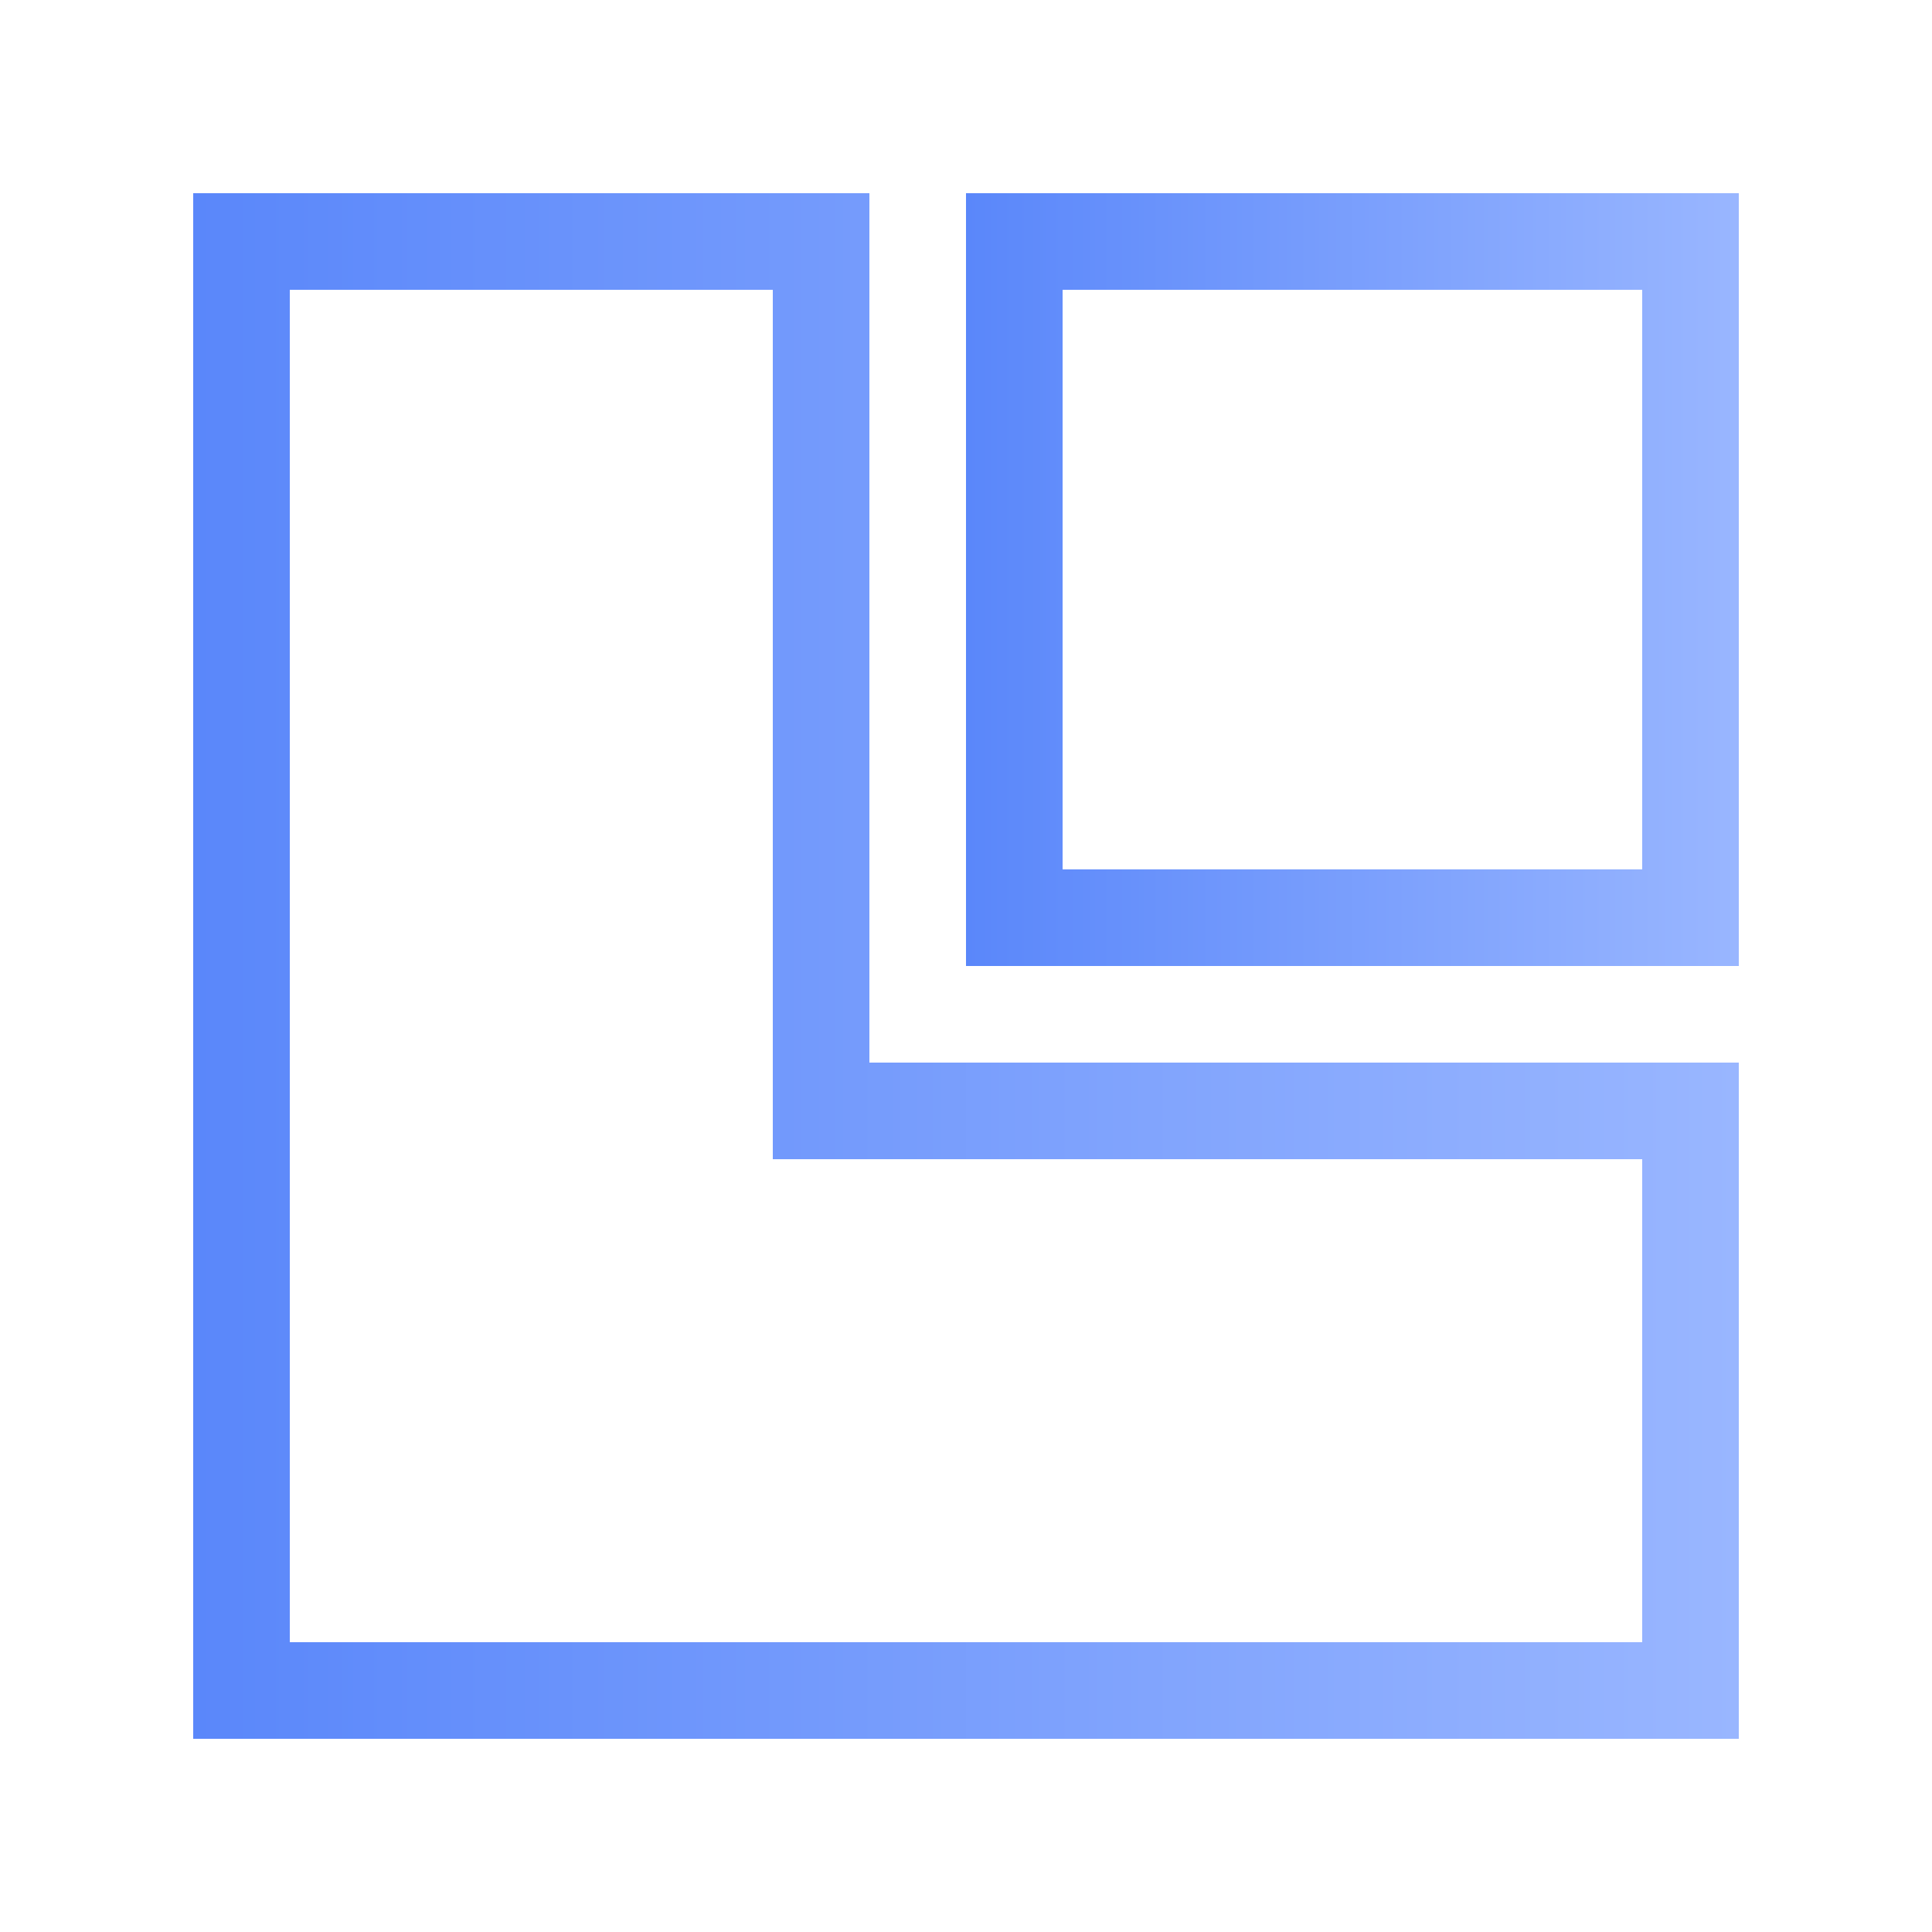
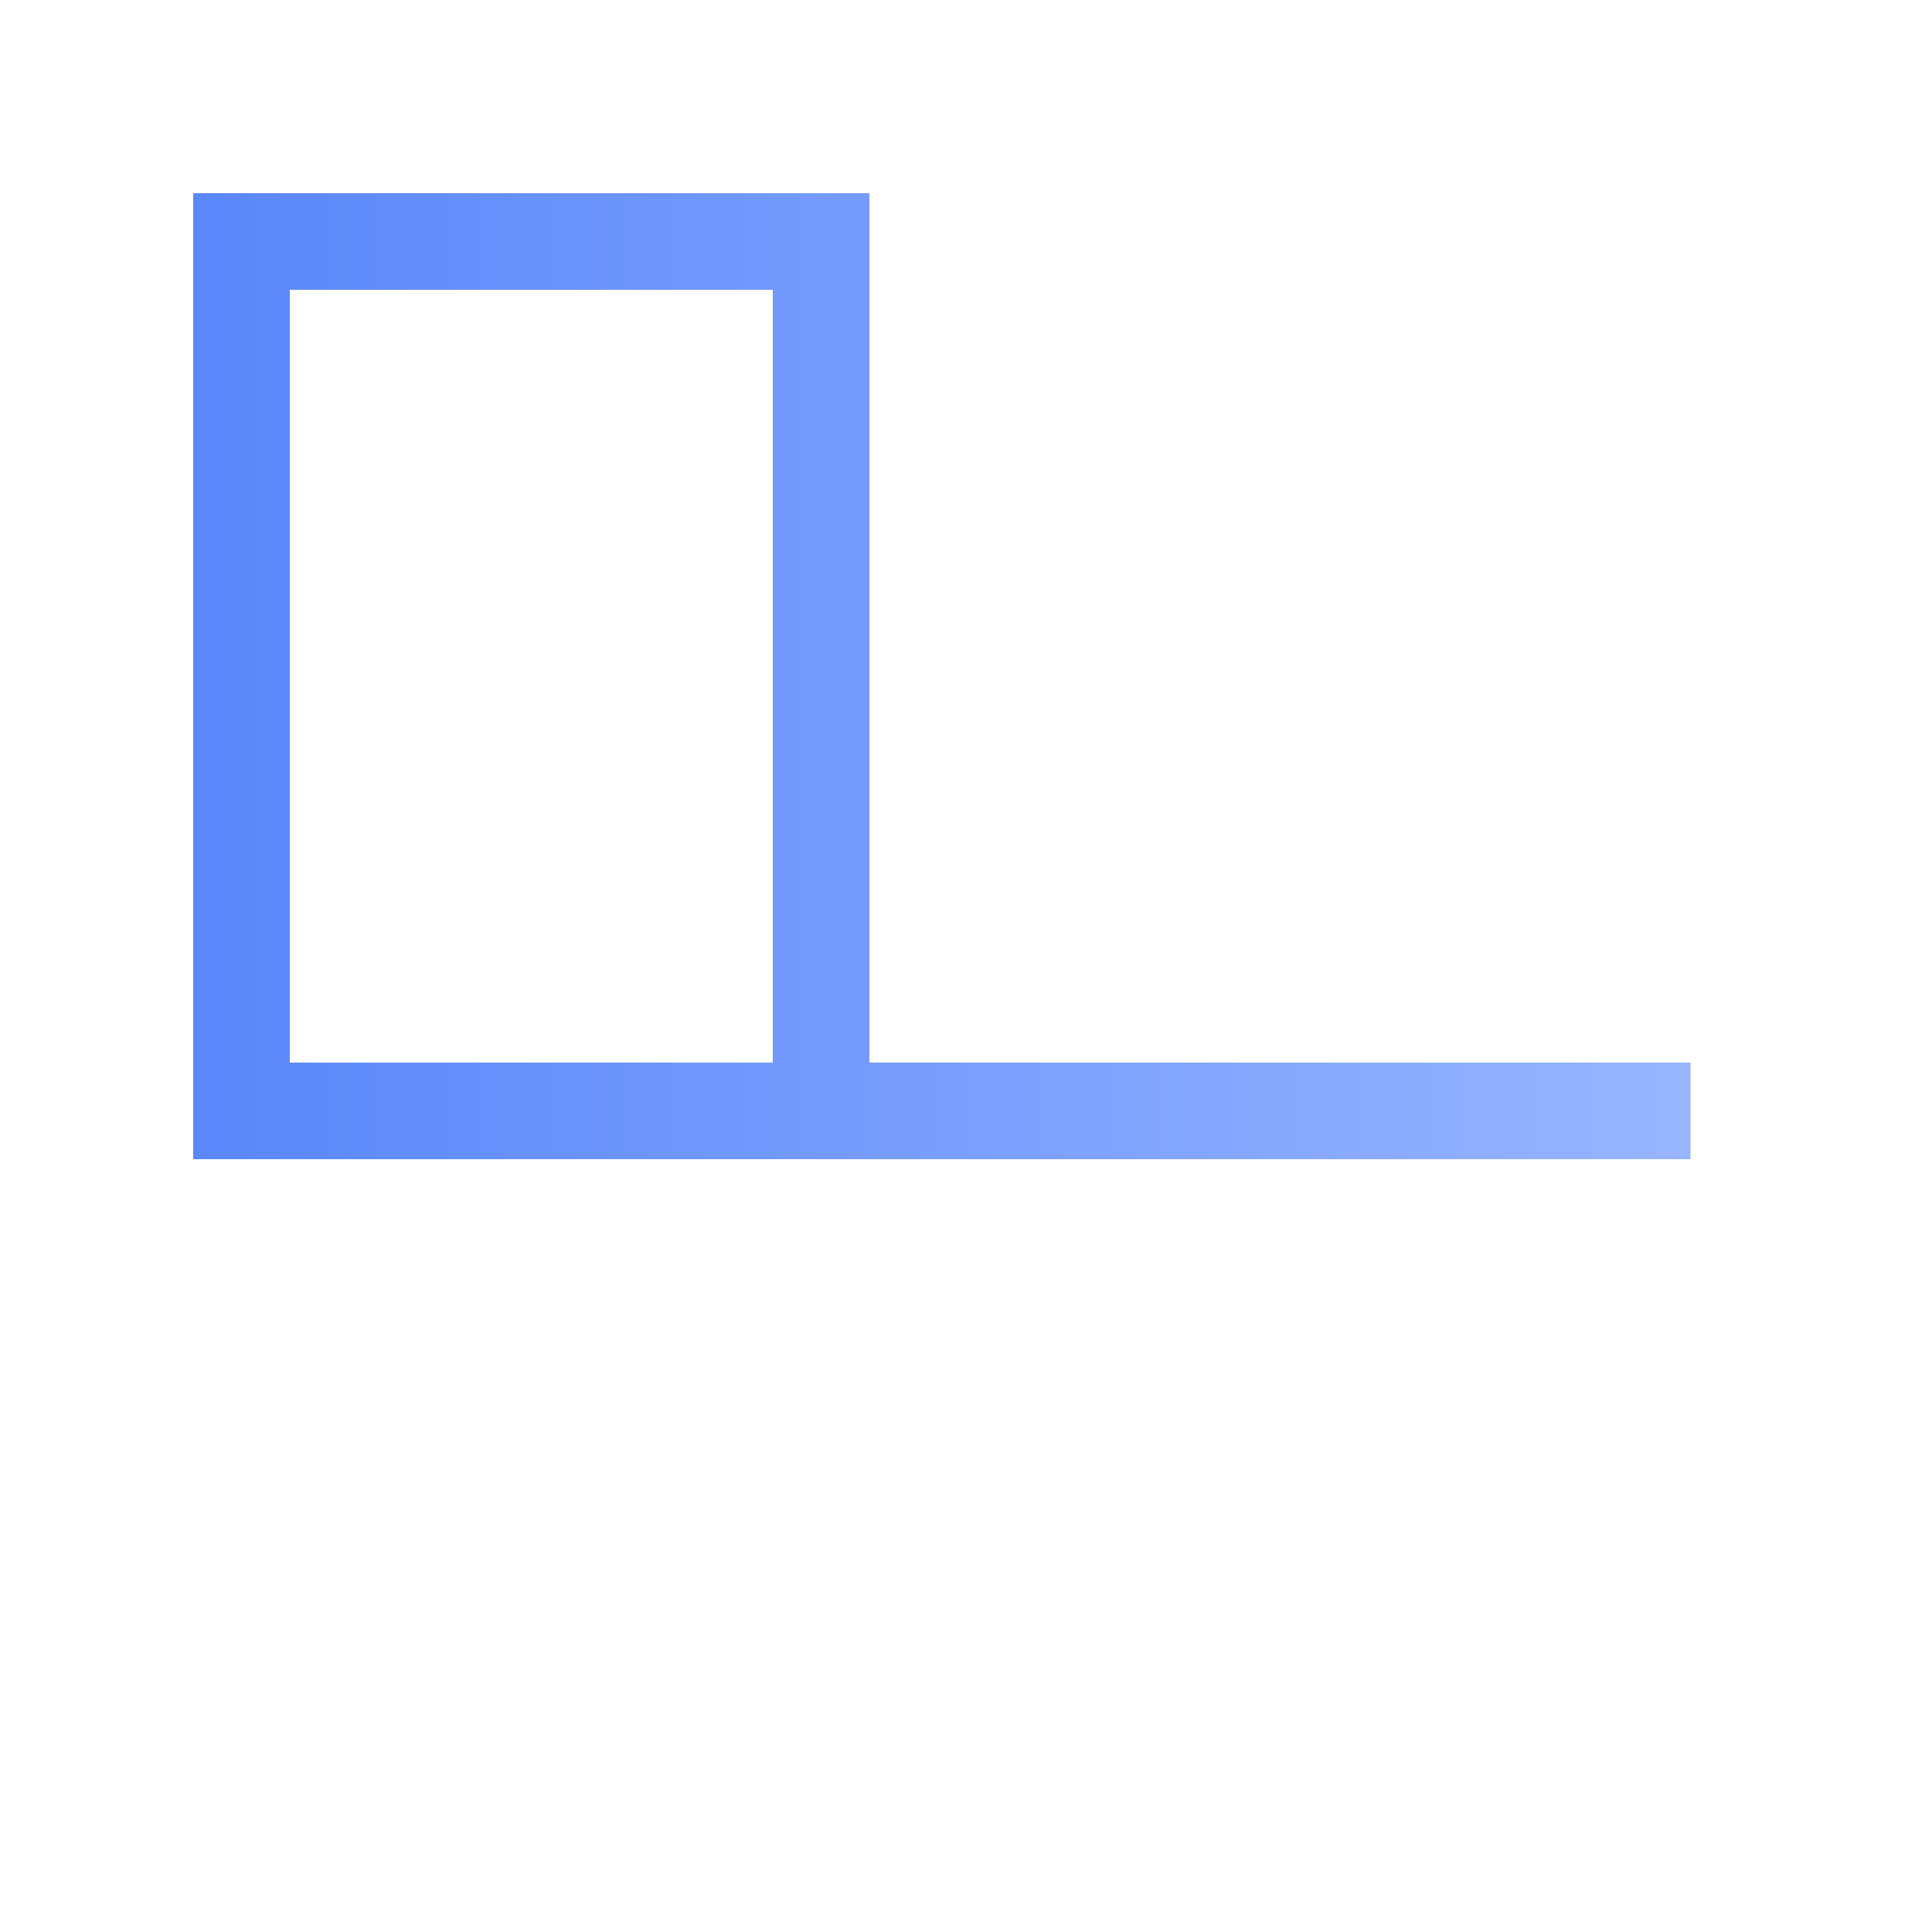
<svg xmlns="http://www.w3.org/2000/svg" width="40" height="40" viewBox="0 0 40 40" fill="none">
-   <path d="M17 5V23H35V35H5V5H17Z" stroke="url(#paint0_linear_3382_1379)" stroke-width="2" />
-   <rect x="21" y="5" width="14" height="14" stroke="url(#paint1_linear_3382_1379)" stroke-width="2" />
+   <path d="M17 5V23H35H5V5H17Z" stroke="url(#paint0_linear_3382_1379)" stroke-width="2" />
  <defs>
    <linearGradient id="paint0_linear_3382_1379" x1="4" y1="20" x2="36" y2="20" gradientUnits="userSpaceOnUse">
      <stop stop-color="#5A87FA" />
      <stop offset="1" stop-color="#99B6FF" />
    </linearGradient>
    <linearGradient id="paint1_linear_3382_1379" x1="20" y1="12" x2="36" y2="12" gradientUnits="userSpaceOnUse">
      <stop stop-color="#5A87FA" />
      <stop offset="1" stop-color="#99B6FF" />
    </linearGradient>
  </defs>
</svg>